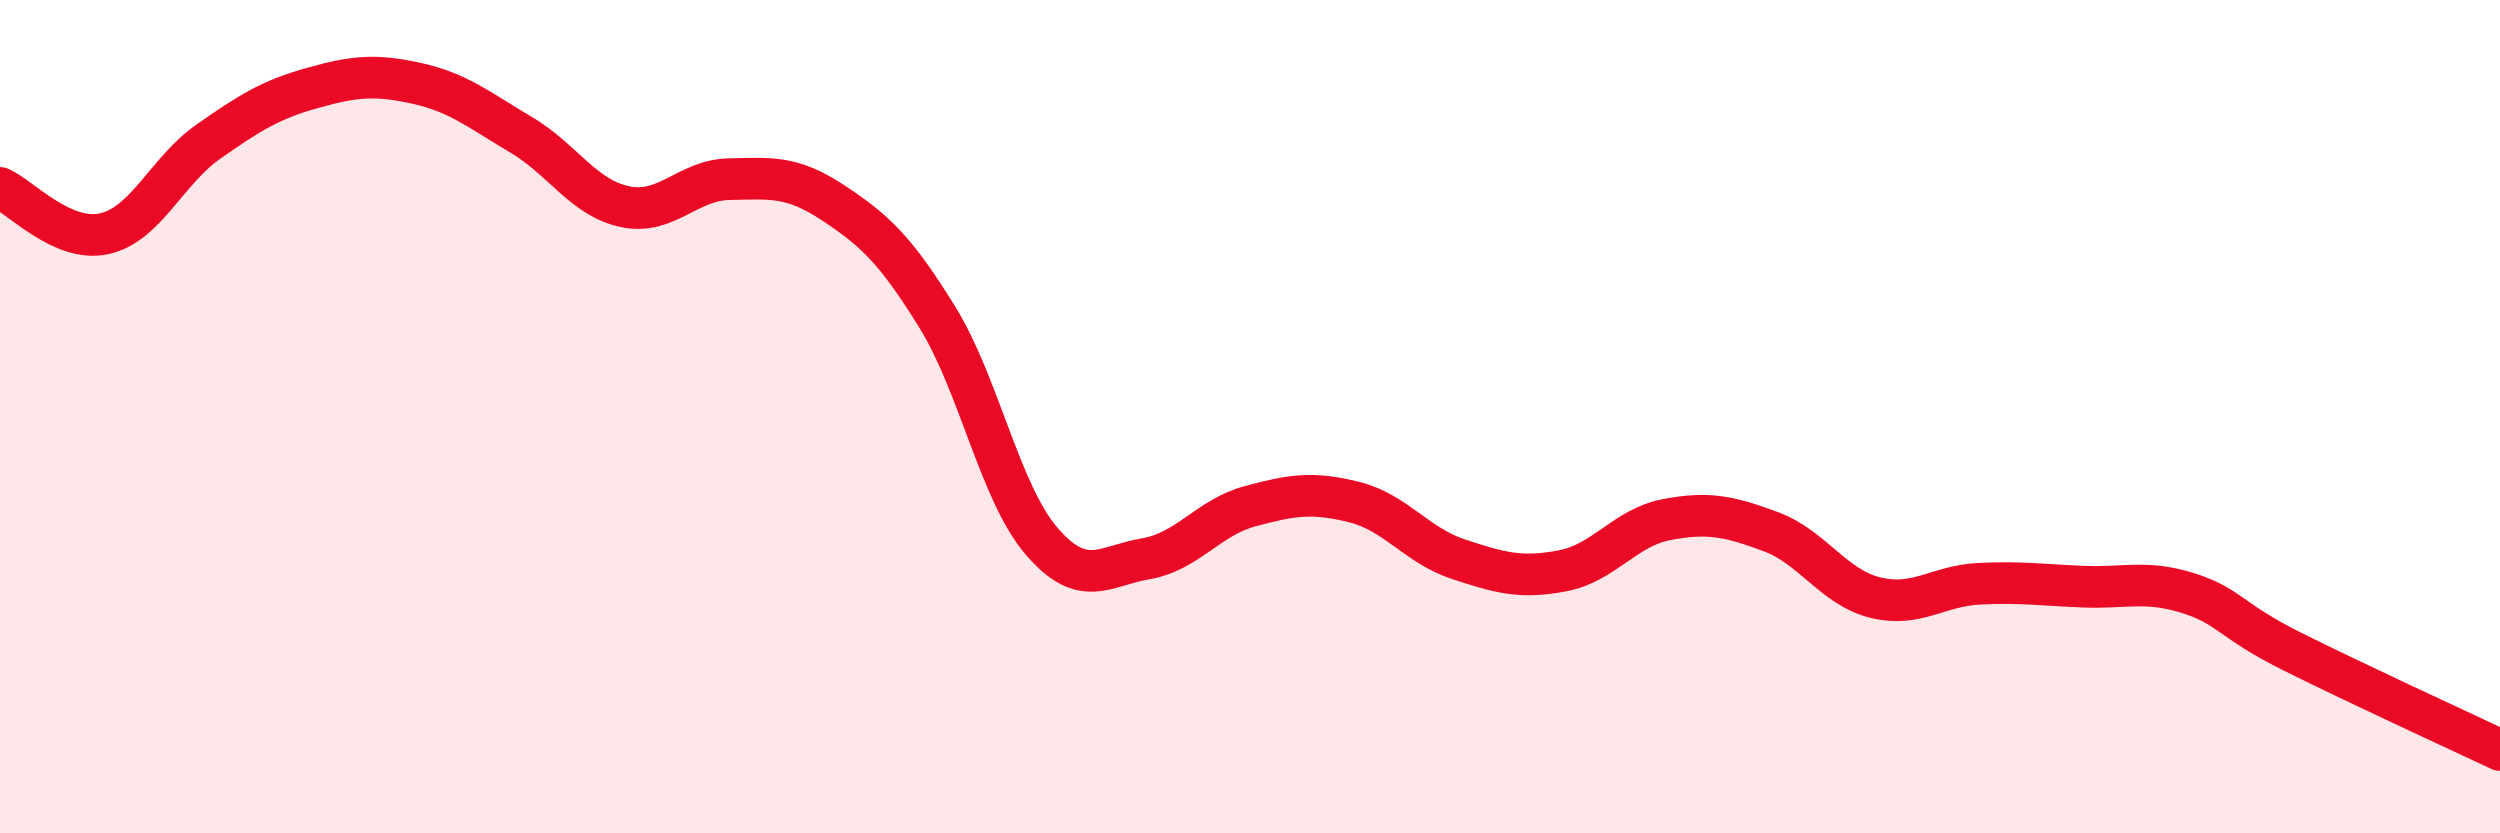
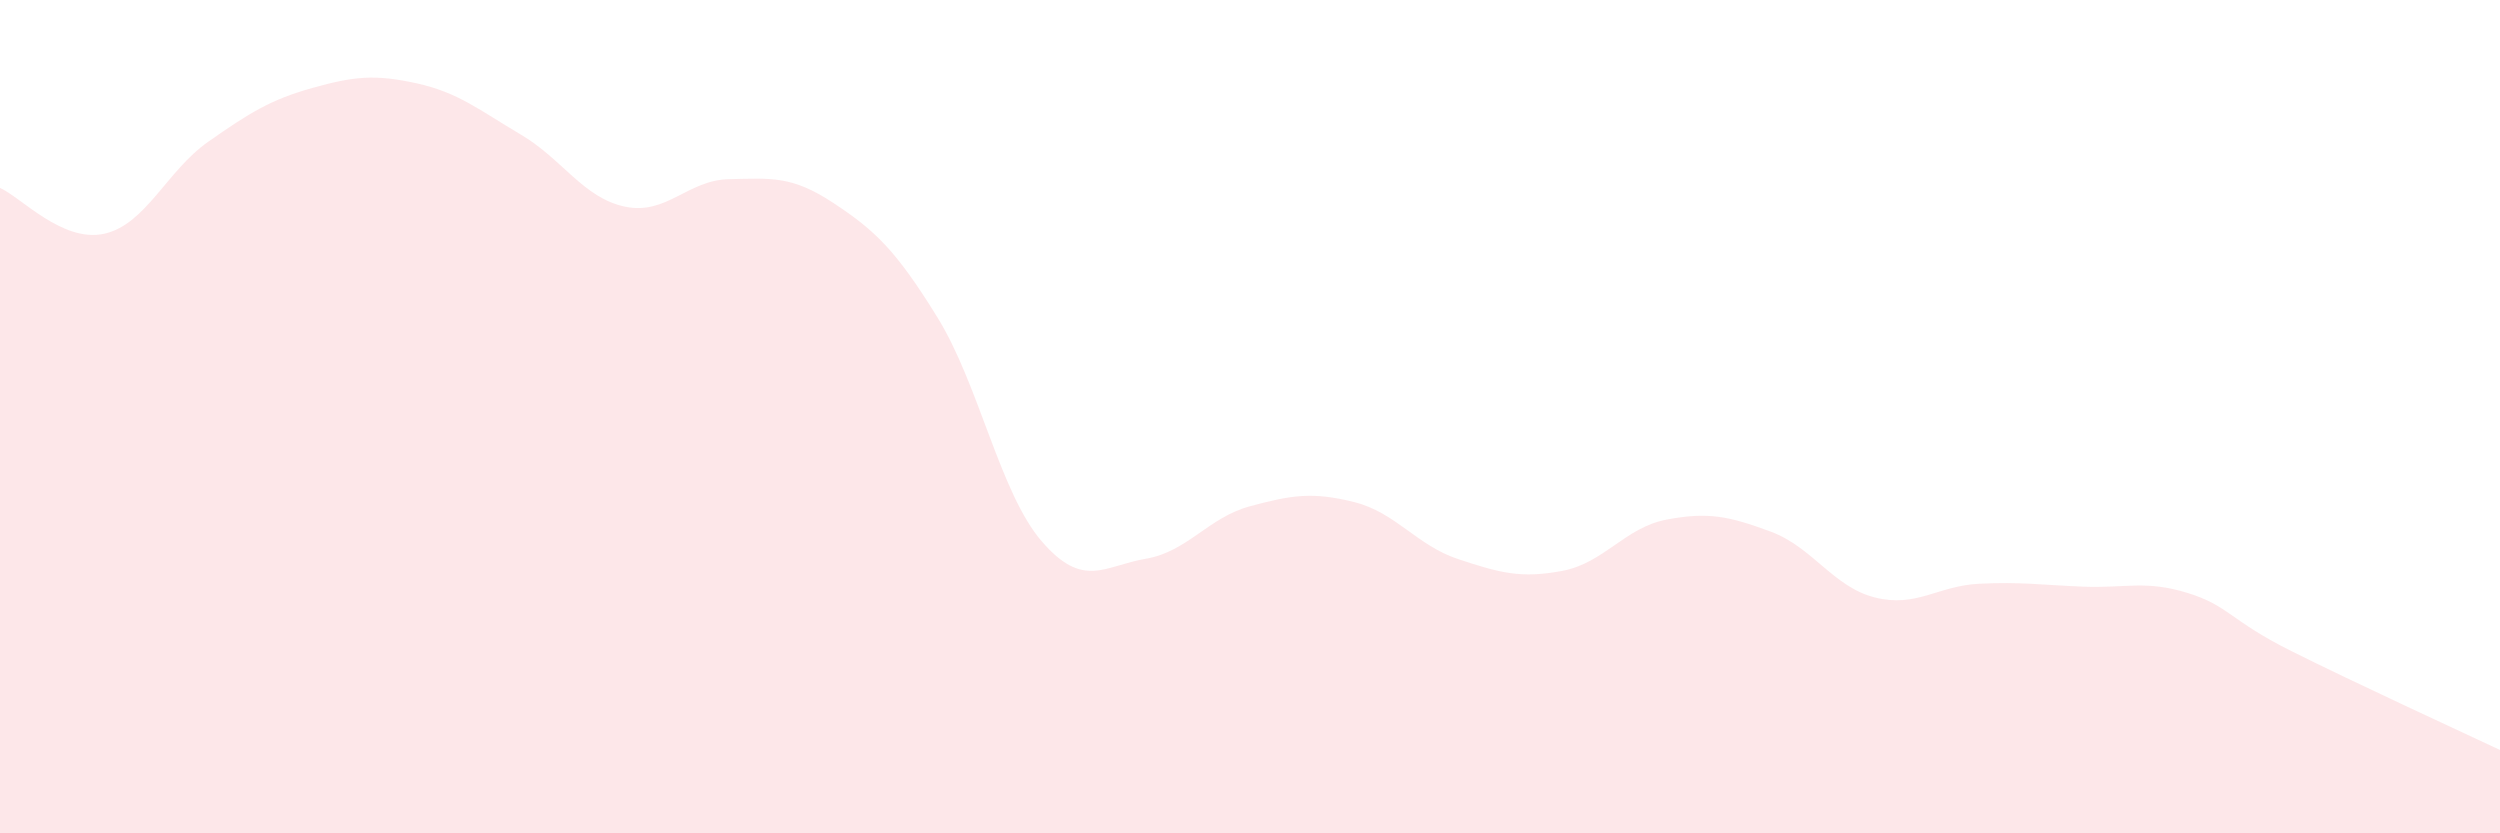
<svg xmlns="http://www.w3.org/2000/svg" width="60" height="20" viewBox="0 0 60 20">
  <path d="M 0,4.51 C 0.5,4.73 1.5,5.83 2.5,5.61 C 3.5,5.39 4,4.1 5,3.4 C 6,2.7 6.5,2.39 7.5,2.11 C 8.5,1.83 9,1.78 10,2 C 11,2.22 11.5,2.64 12.5,3.23 C 13.5,3.82 14,4.75 15,4.96 C 16,5.17 16.5,4.32 17.5,4.3 C 18.5,4.28 19,4.21 20,4.87 C 21,5.53 21.5,6 22.5,7.62 C 23.5,9.24 24,11.83 25,12.99 C 26,14.15 26.5,13.58 27.5,13.41 C 28.5,13.24 29,12.42 30,12.15 C 31,11.88 31.5,11.8 32.5,12.05 C 33.5,12.3 34,13.09 35,13.42 C 36,13.75 36.5,13.89 37.5,13.7 C 38.5,13.51 39,12.66 40,12.47 C 41,12.28 41.5,12.39 42.5,12.76 C 43.5,13.13 44,14.09 45,14.34 C 46,14.59 46.5,14.06 47.5,14.01 C 48.5,13.96 49,14.04 50,14.08 C 51,14.12 51.5,13.92 52.5,14.23 C 53.5,14.54 53.5,14.88 55,15.63 C 56.5,16.38 59,17.53 60,18L60 20L0 20Z" fill="#EB0A25" opacity="0.1" stroke-linecap="round" stroke-linejoin="round" />
-   <path d="M 0,4.51 C 0.5,4.73 1.5,5.83 2.5,5.61 C 3.5,5.39 4,4.1 5,3.4 C 6,2.7 6.5,2.39 7.5,2.11 C 8.5,1.83 9,1.78 10,2 C 11,2.22 11.5,2.64 12.5,3.23 C 13.5,3.82 14,4.75 15,4.96 C 16,5.17 16.5,4.32 17.5,4.3 C 18.5,4.28 19,4.21 20,4.87 C 21,5.53 21.5,6 22.5,7.62 C 23.5,9.24 24,11.83 25,12.99 C 26,14.15 26.5,13.58 27.5,13.41 C 28.5,13.24 29,12.42 30,12.15 C 31,11.88 31.5,11.8 32.5,12.05 C 33.5,12.3 34,13.09 35,13.42 C 36,13.75 36.5,13.89 37.5,13.7 C 38.5,13.51 39,12.66 40,12.47 C 41,12.28 41.5,12.39 42.5,12.76 C 43.5,13.13 44,14.09 45,14.34 C 46,14.59 46.5,14.06 47.5,14.01 C 48.5,13.96 49,14.04 50,14.08 C 51,14.12 51.5,13.92 52.5,14.23 C 53.5,14.54 53.5,14.88 55,15.63 C 56.5,16.38 59,17.53 60,18" stroke="#EB0A25" stroke-width="1" fill="none" stroke-linecap="round" stroke-linejoin="round" />
</svg>